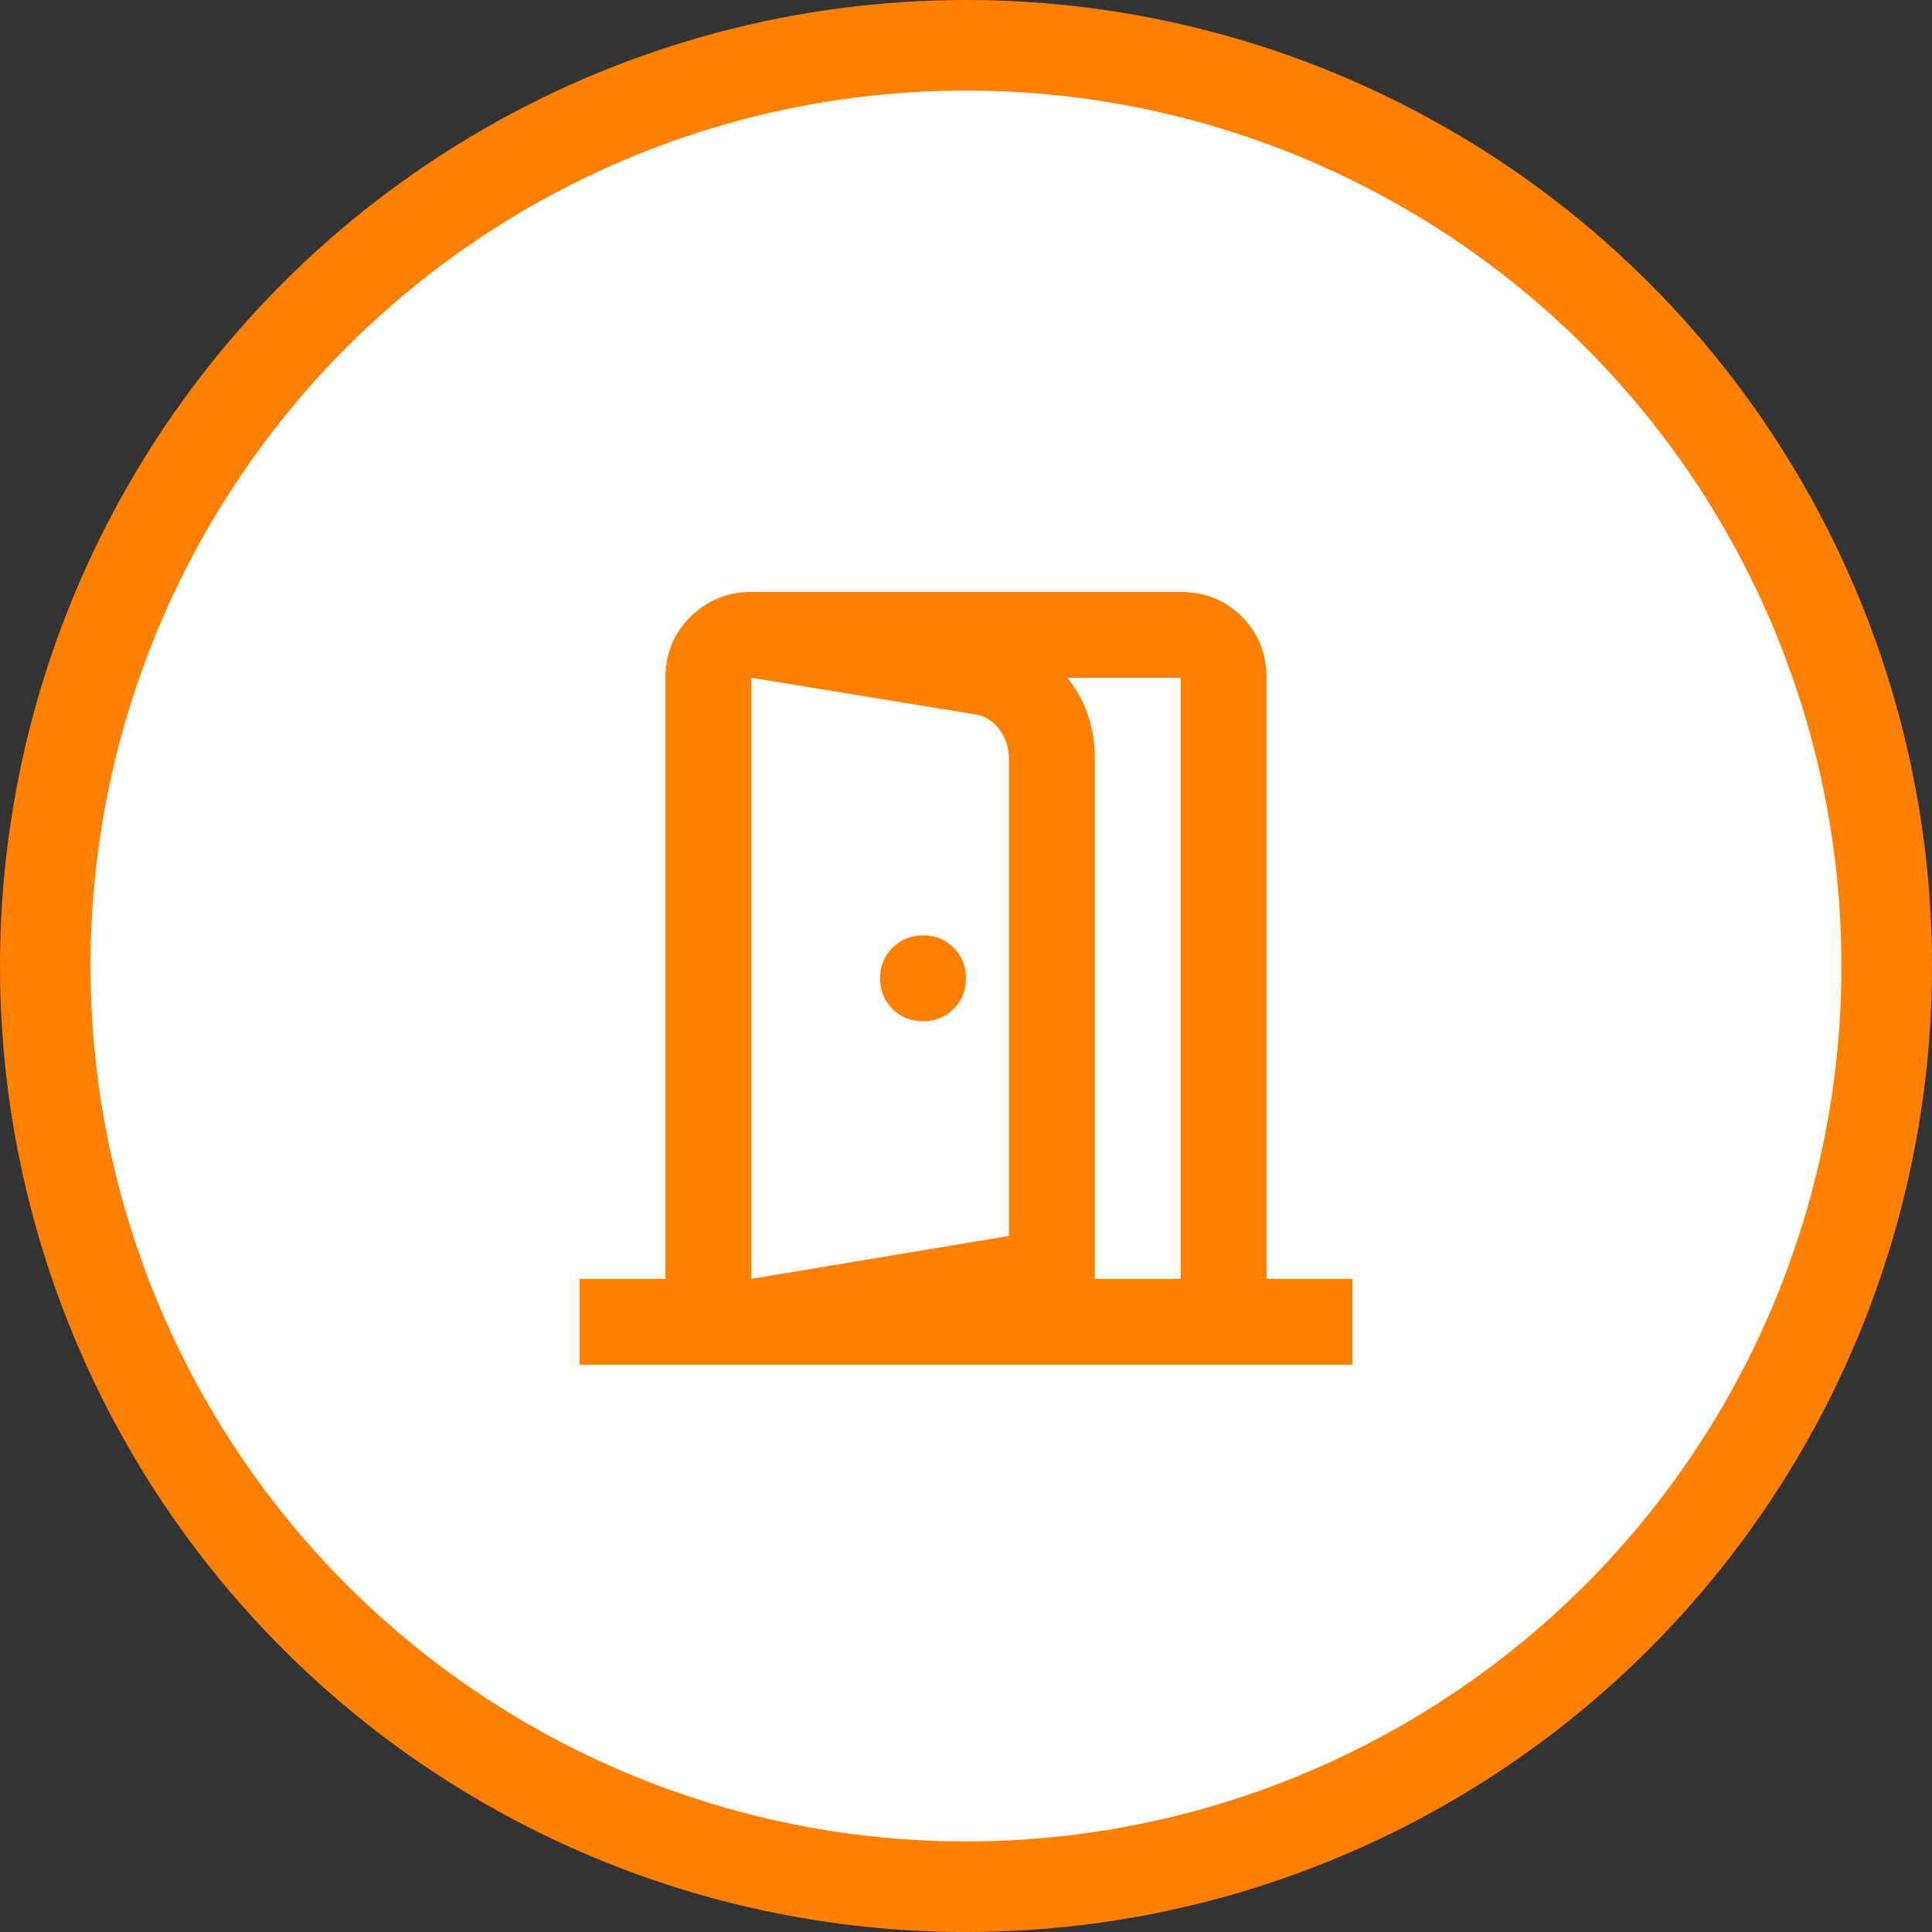
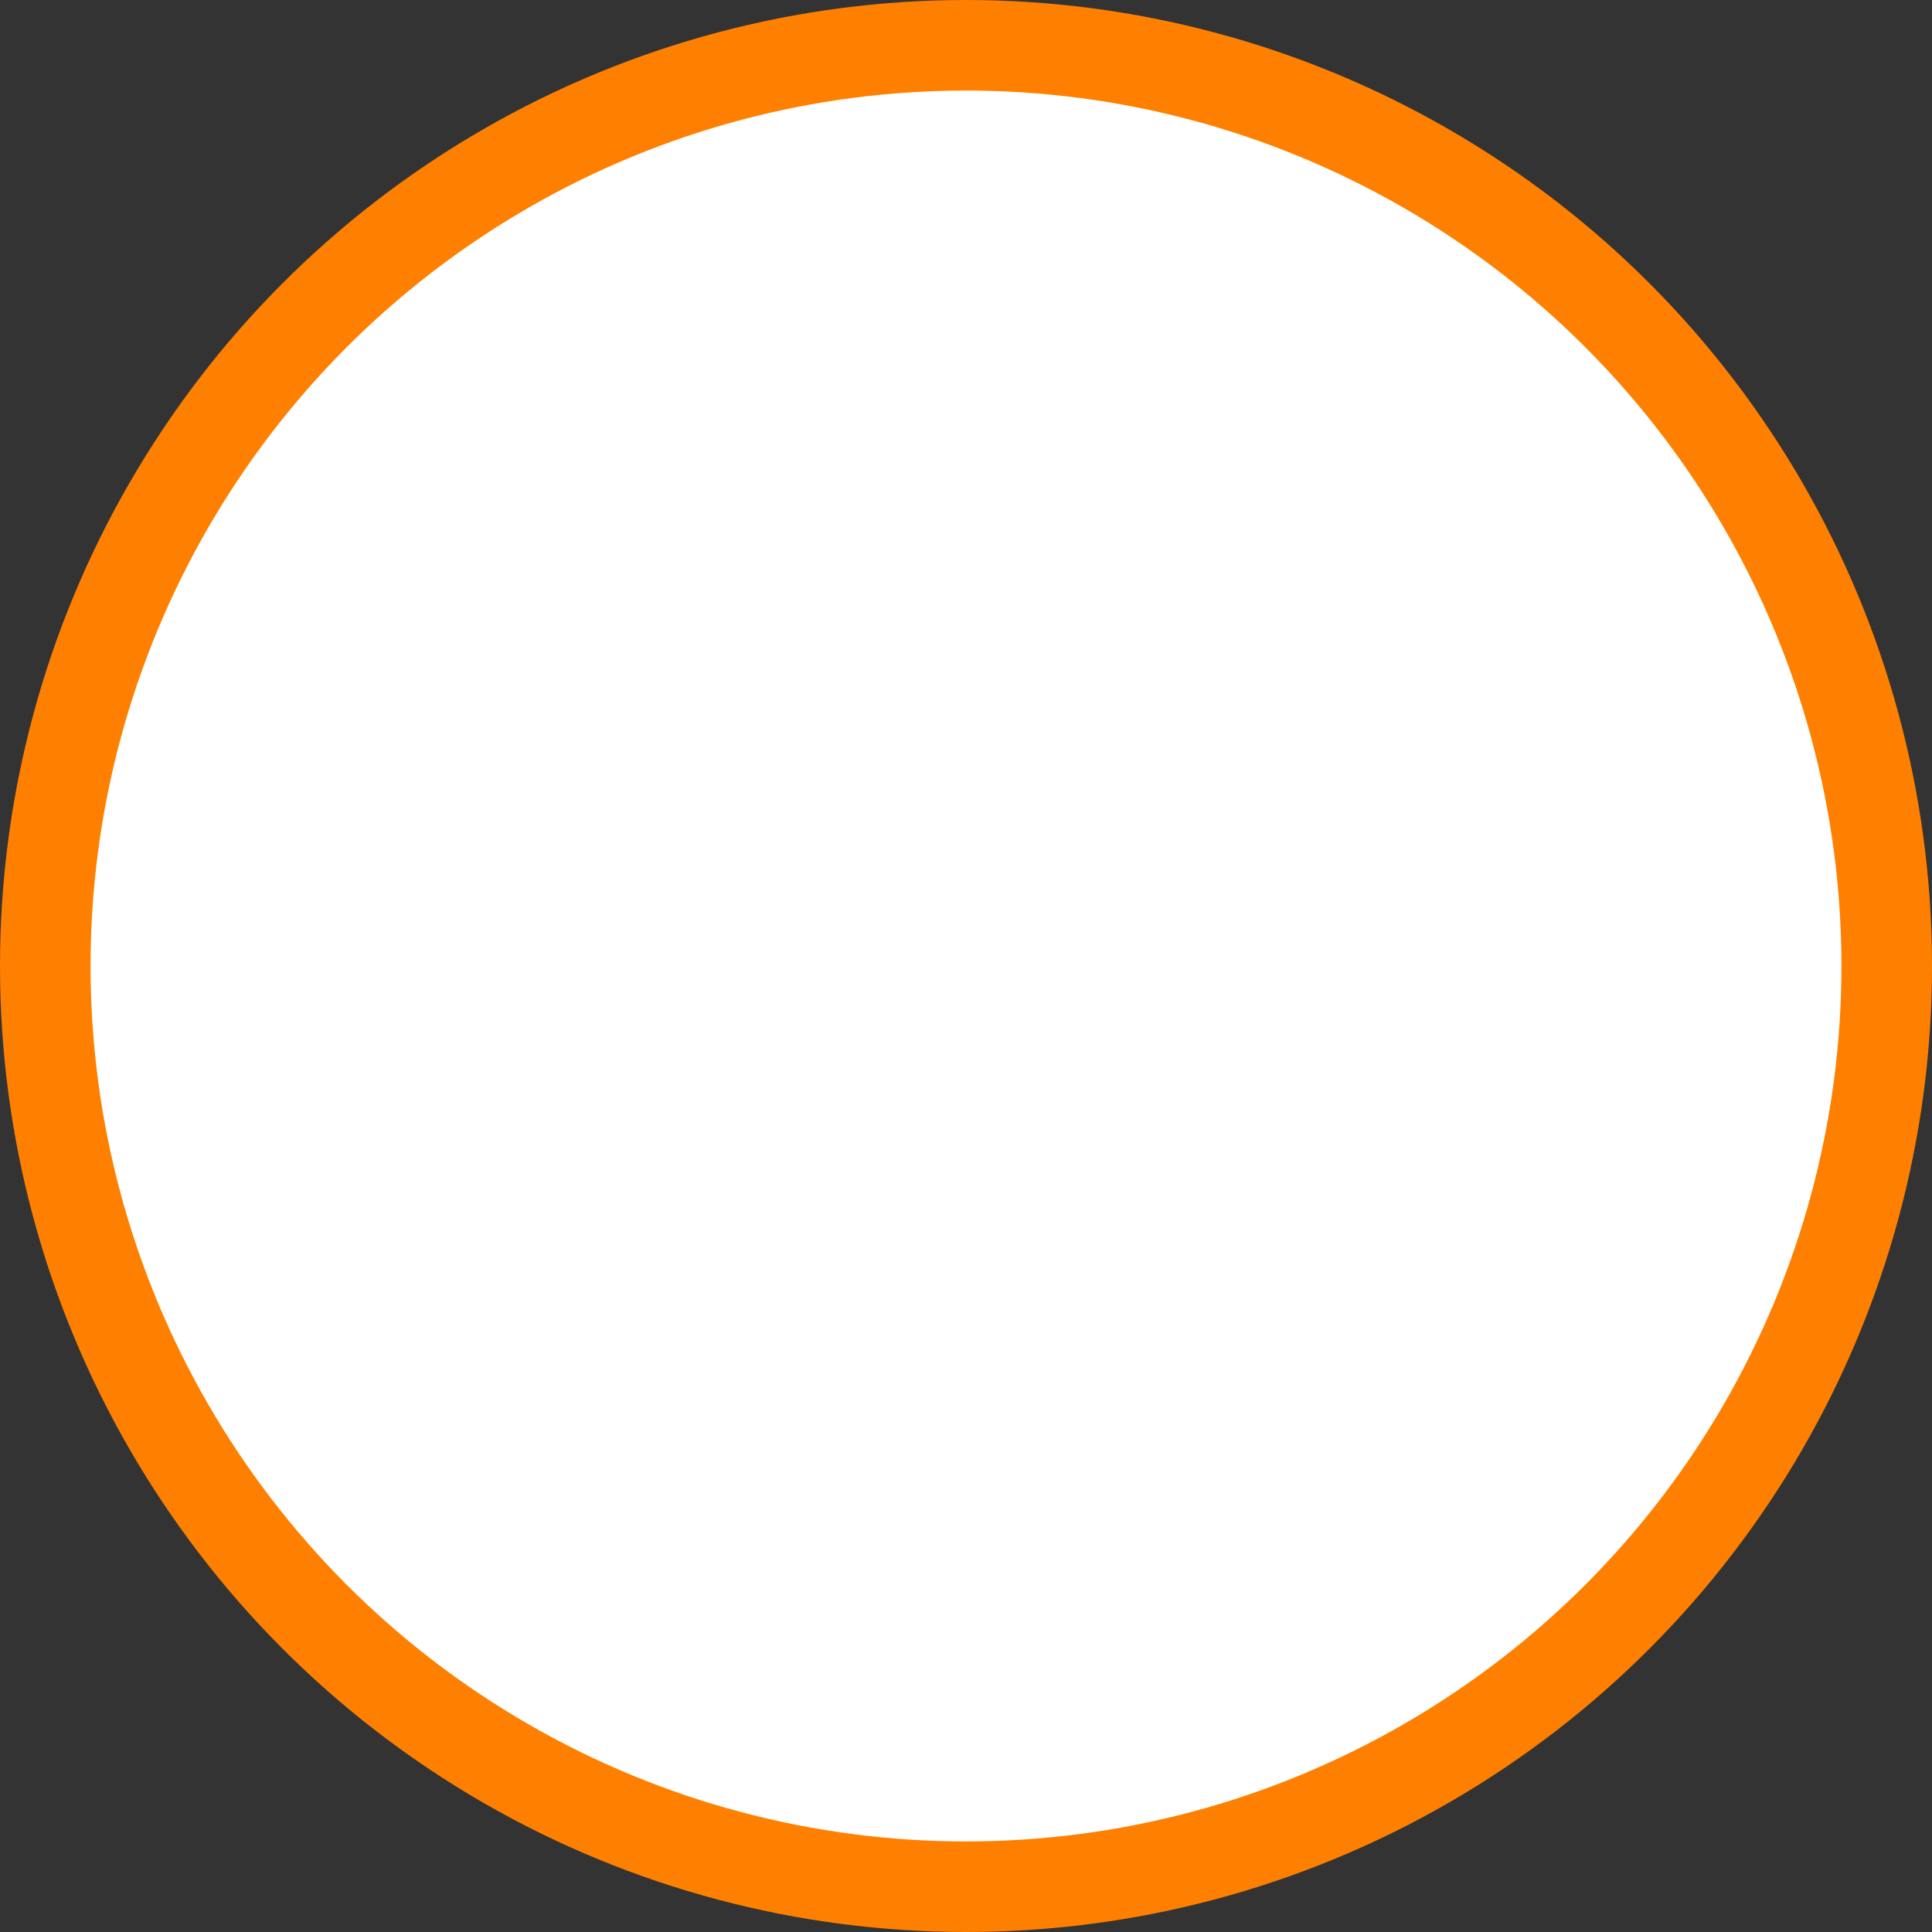
<svg xmlns="http://www.w3.org/2000/svg" width="64" height="64" viewBox="0 0 64 64" fill="none">
  <rect x="0" y="0" width="64" height="64" fill="#333333" stroke="none" />
  <circle cx="32" cy="32" r="30.5" fill="white" stroke="#FF8000" stroke-width="3" />
-   <path d="M30.578 33.83C30.981 33.83 31.319 33.694 31.591 33.421C31.864 33.149 32 32.811 32 32.408C32 32.005 31.864 31.667 31.591 31.395C31.319 31.122 30.981 30.986 30.578 30.986C30.175 30.986 29.837 31.122 29.564 31.395C29.292 31.667 29.155 32.005 29.155 32.408C29.155 32.811 29.292 33.149 29.564 33.421C29.837 33.694 30.175 33.83 30.578 33.83ZM24.889 45.208V42.364L33.422 40.941V25.119C33.422 24.764 33.316 24.444 33.102 24.159C32.889 23.875 32.616 23.709 32.284 23.661L24.889 22.452V19.608L32.711 20.888C33.754 21.078 34.607 21.564 35.271 22.346C35.935 23.128 36.267 24.041 36.267 25.084V43.288L24.889 45.208ZM19.2 45.208V42.364H22.044V22.452C22.044 21.646 22.323 20.971 22.88 20.426C23.437 19.881 24.107 19.608 24.889 19.608H39.111C39.917 19.608 40.593 19.881 41.138 20.426C41.683 20.971 41.956 21.646 41.956 22.452V42.364H44.8V45.208H19.2ZM24.889 42.364H39.111V22.452H24.889V42.364Z" fill="#FF8000" />
</svg>